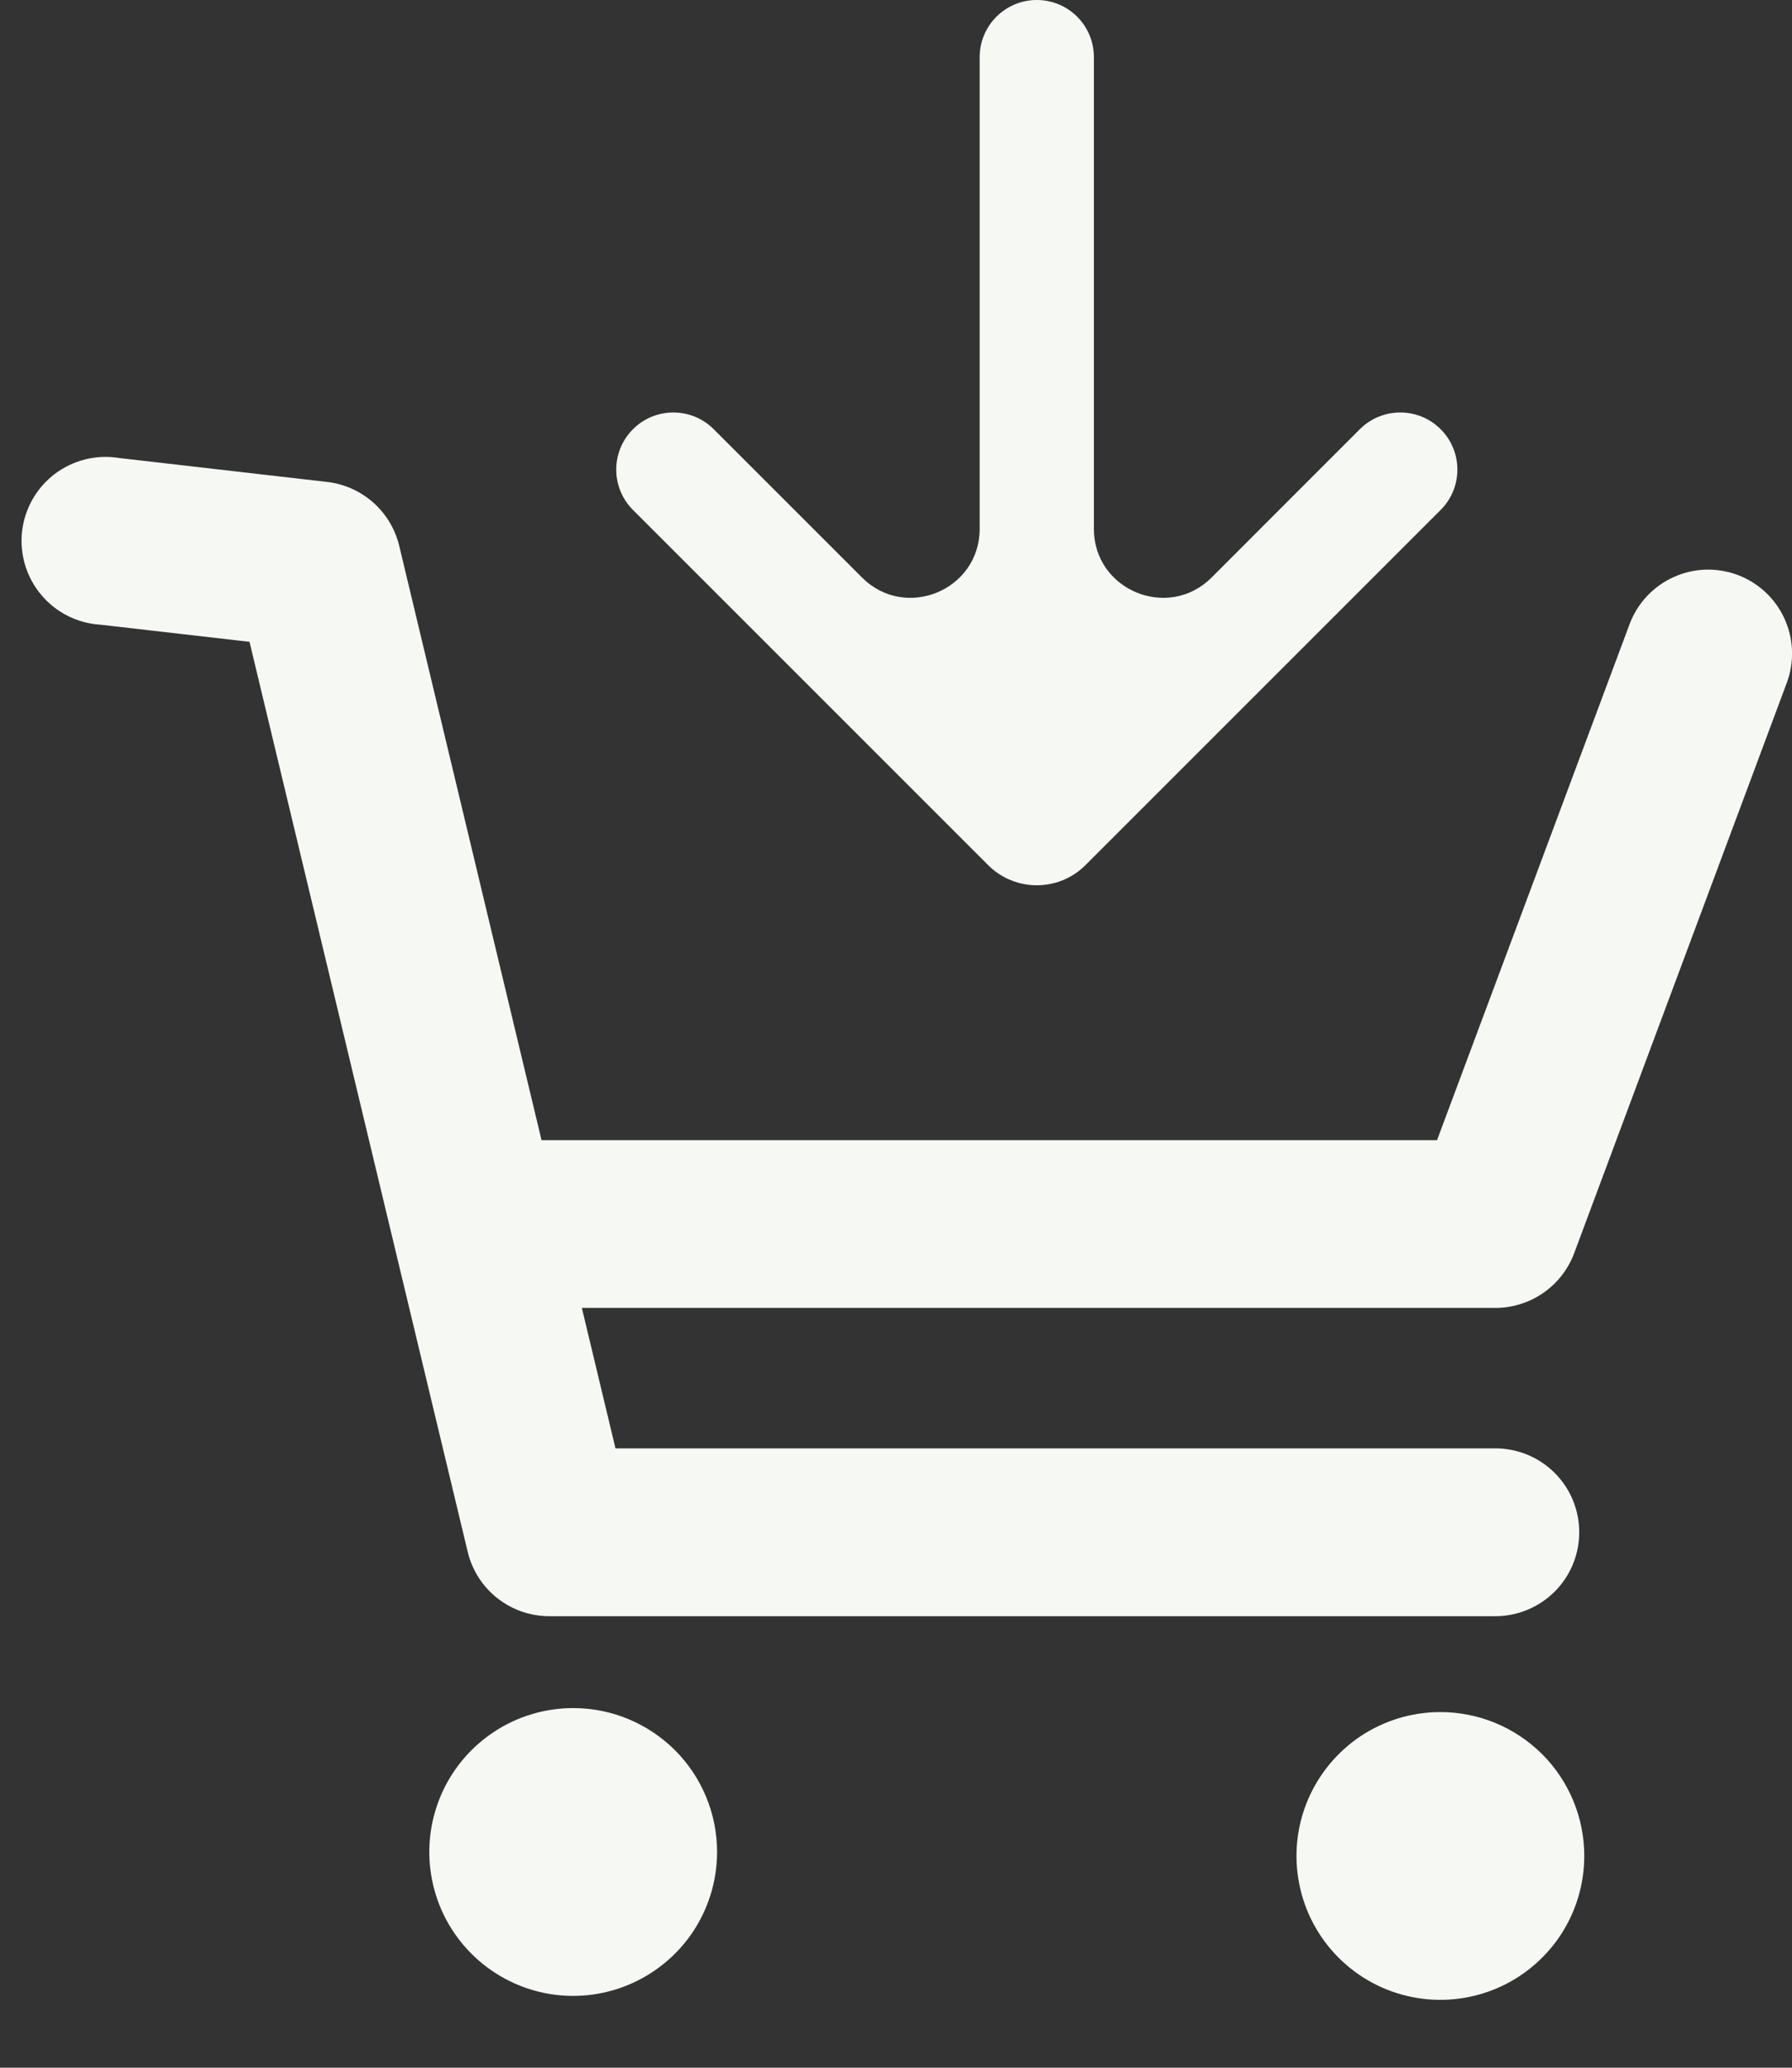
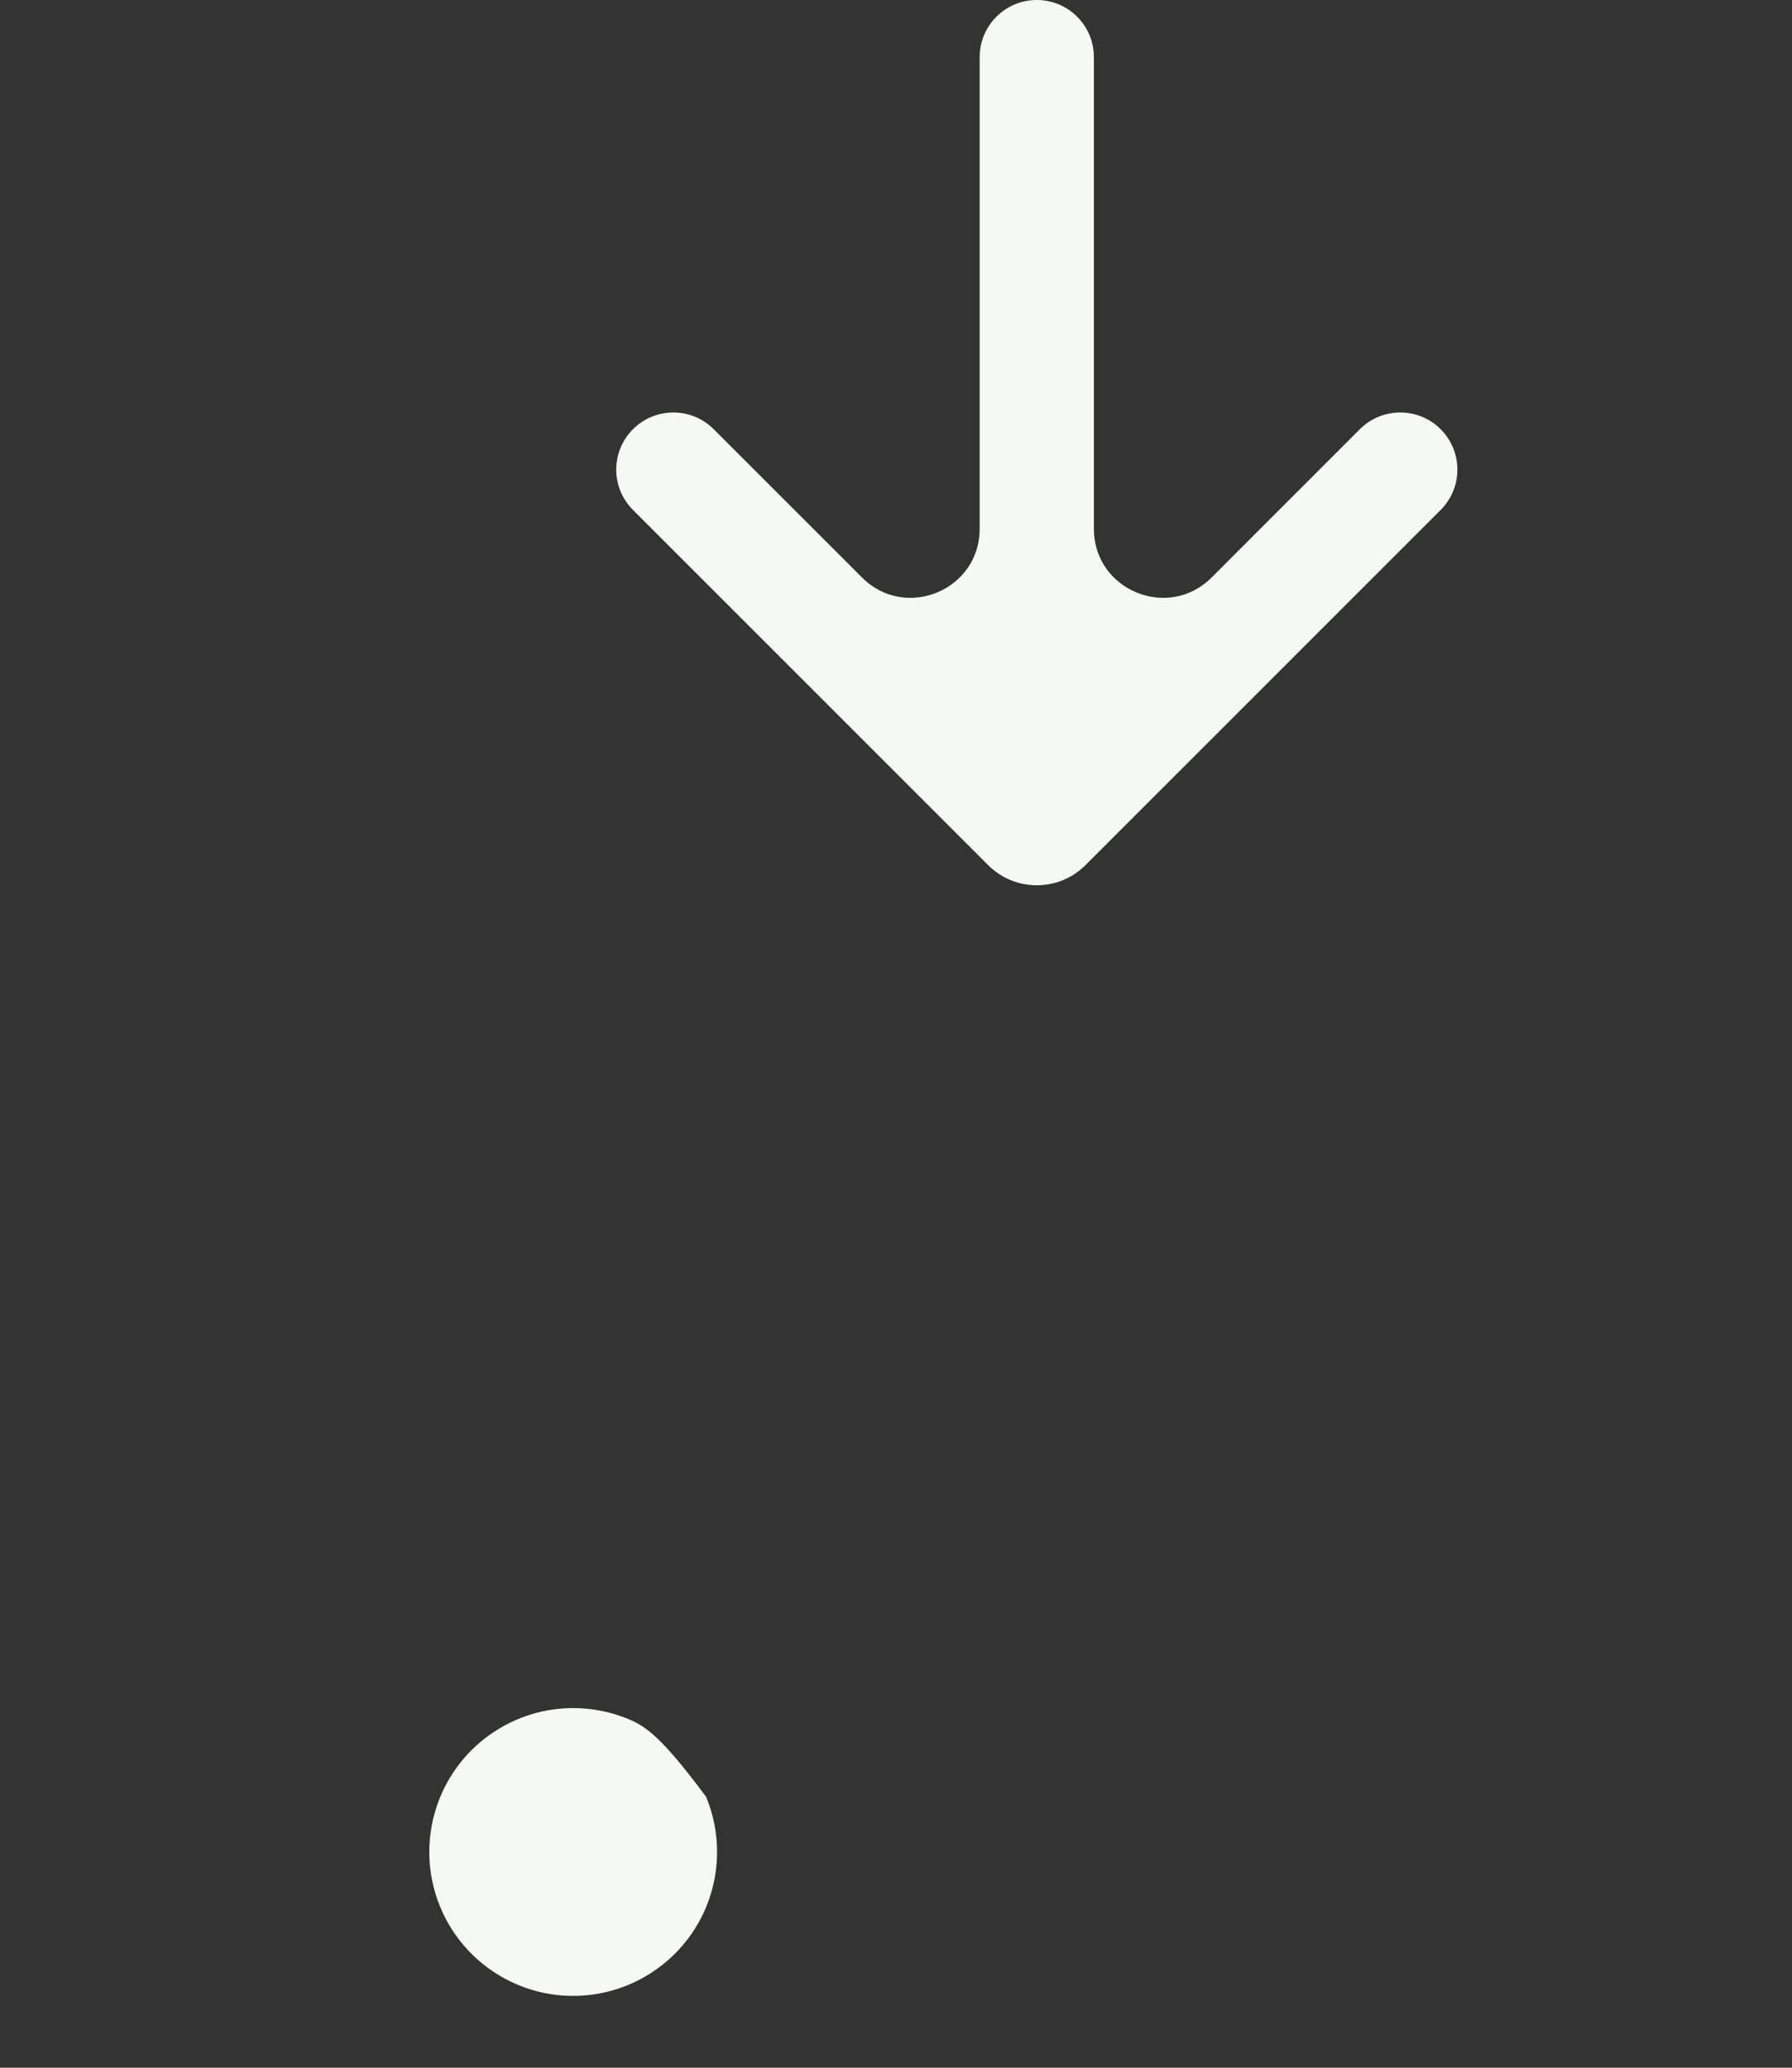
<svg xmlns="http://www.w3.org/2000/svg" width="26" height="30" viewBox="0 0 26 30" fill="none">
  <rect x="0" y="0" width="26" height="30" fill="#333333" stroke="none" />
-   <path d="M25.209 8.341C24.906 8.228 24.572 8.24 24.278 8.375C23.984 8.509 23.756 8.754 23.643 9.057L20.85 16.542H7.857L5.792 7.918C5.733 7.675 5.601 7.455 5.414 7.29C5.226 7.124 4.992 7.02 4.743 6.992L1.727 6.645C1.564 6.618 1.397 6.625 1.237 6.665C1.077 6.705 0.927 6.777 0.795 6.876C0.664 6.976 0.554 7.101 0.472 7.245C0.391 7.388 0.339 7.546 0.32 7.71C0.302 7.874 0.317 8.04 0.364 8.198C0.412 8.356 0.491 8.503 0.597 8.629C0.702 8.756 0.833 8.859 0.98 8.934C1.127 9.009 1.288 9.053 1.453 9.063L3.62 9.312L6.786 22.515C6.849 22.78 7 23.017 7.214 23.186C7.428 23.355 7.693 23.448 7.966 23.449H21.696C22.019 23.449 22.328 23.32 22.557 23.092C22.785 22.864 22.913 22.554 22.913 22.231C22.913 21.908 22.785 21.598 22.557 21.37C22.328 21.142 22.019 21.014 21.696 21.014H8.93L8.442 18.976H21.696C21.943 18.976 22.185 18.901 22.389 18.76C22.593 18.62 22.749 18.42 22.837 18.189L25.924 9.908C26.037 9.605 26.025 9.27 25.891 8.976C25.757 8.682 25.512 8.454 25.209 8.341Z" fill="#F6F9F3" />
-   <path d="M8.318 24.782C7.904 24.782 7.501 24.904 7.157 25.134C6.814 25.363 6.546 25.689 6.388 26.07C6.23 26.452 6.188 26.872 6.269 27.277C6.349 27.682 6.548 28.054 6.84 28.346C7.132 28.638 7.504 28.837 7.909 28.918C8.314 28.998 8.734 28.957 9.116 28.798C9.497 28.64 9.823 28.372 10.053 28.029C10.282 27.685 10.404 27.282 10.404 26.869C10.404 26.595 10.35 26.323 10.245 26.07C10.14 25.817 9.987 25.587 9.793 25.393C9.599 25.2 9.369 25.046 9.116 24.941C8.863 24.836 8.591 24.782 8.318 24.782Z" fill="#F6F9F3" />
-   <path d="M20.899 24.84C20.486 24.84 20.083 24.962 19.739 25.191C19.396 25.421 19.128 25.747 18.97 26.128C18.811 26.51 18.77 26.93 18.851 27.335C18.931 27.74 19.13 28.112 19.422 28.404C19.714 28.696 20.086 28.895 20.491 28.975C20.896 29.056 21.316 29.014 21.698 28.856C22.079 28.698 22.405 28.43 22.635 28.087C22.864 27.743 22.986 27.34 22.986 26.926C22.986 26.373 22.766 25.842 22.375 25.451C21.983 25.06 21.453 24.84 20.899 24.84Z" fill="#F6F9F3" />
+   <path d="M8.318 24.782C7.904 24.782 7.501 24.904 7.157 25.134C6.814 25.363 6.546 25.689 6.388 26.07C6.23 26.452 6.188 26.872 6.269 27.277C6.349 27.682 6.548 28.054 6.84 28.346C7.132 28.638 7.504 28.837 7.909 28.918C8.314 28.998 8.734 28.957 9.116 28.798C9.497 28.64 9.823 28.372 10.053 28.029C10.282 27.685 10.404 27.282 10.404 26.869C10.404 26.595 10.35 26.323 10.245 26.07C9.599 25.2 9.369 25.046 9.116 24.941C8.863 24.836 8.591 24.782 8.318 24.782Z" fill="#F6F9F3" />
  <path d="M15.871 7.672C15.871 8.563 16.949 9.009 17.579 8.379L19.73 6.227C20.054 5.904 20.579 5.904 20.902 6.227C21.226 6.551 21.226 7.075 20.902 7.399L15.75 12.551C15.36 12.942 14.726 12.942 14.336 12.551L9.184 7.399C8.86 7.075 8.86 6.551 9.184 6.227C9.507 5.904 10.032 5.904 10.355 6.227L12.507 8.379C13.137 9.009 14.214 8.563 14.214 7.672V0.829C14.214 0.371 14.585 0 15.043 0C15.501 0 15.871 0.371 15.871 0.829V7.672Z" fill="#F6F9F3" />
</svg>